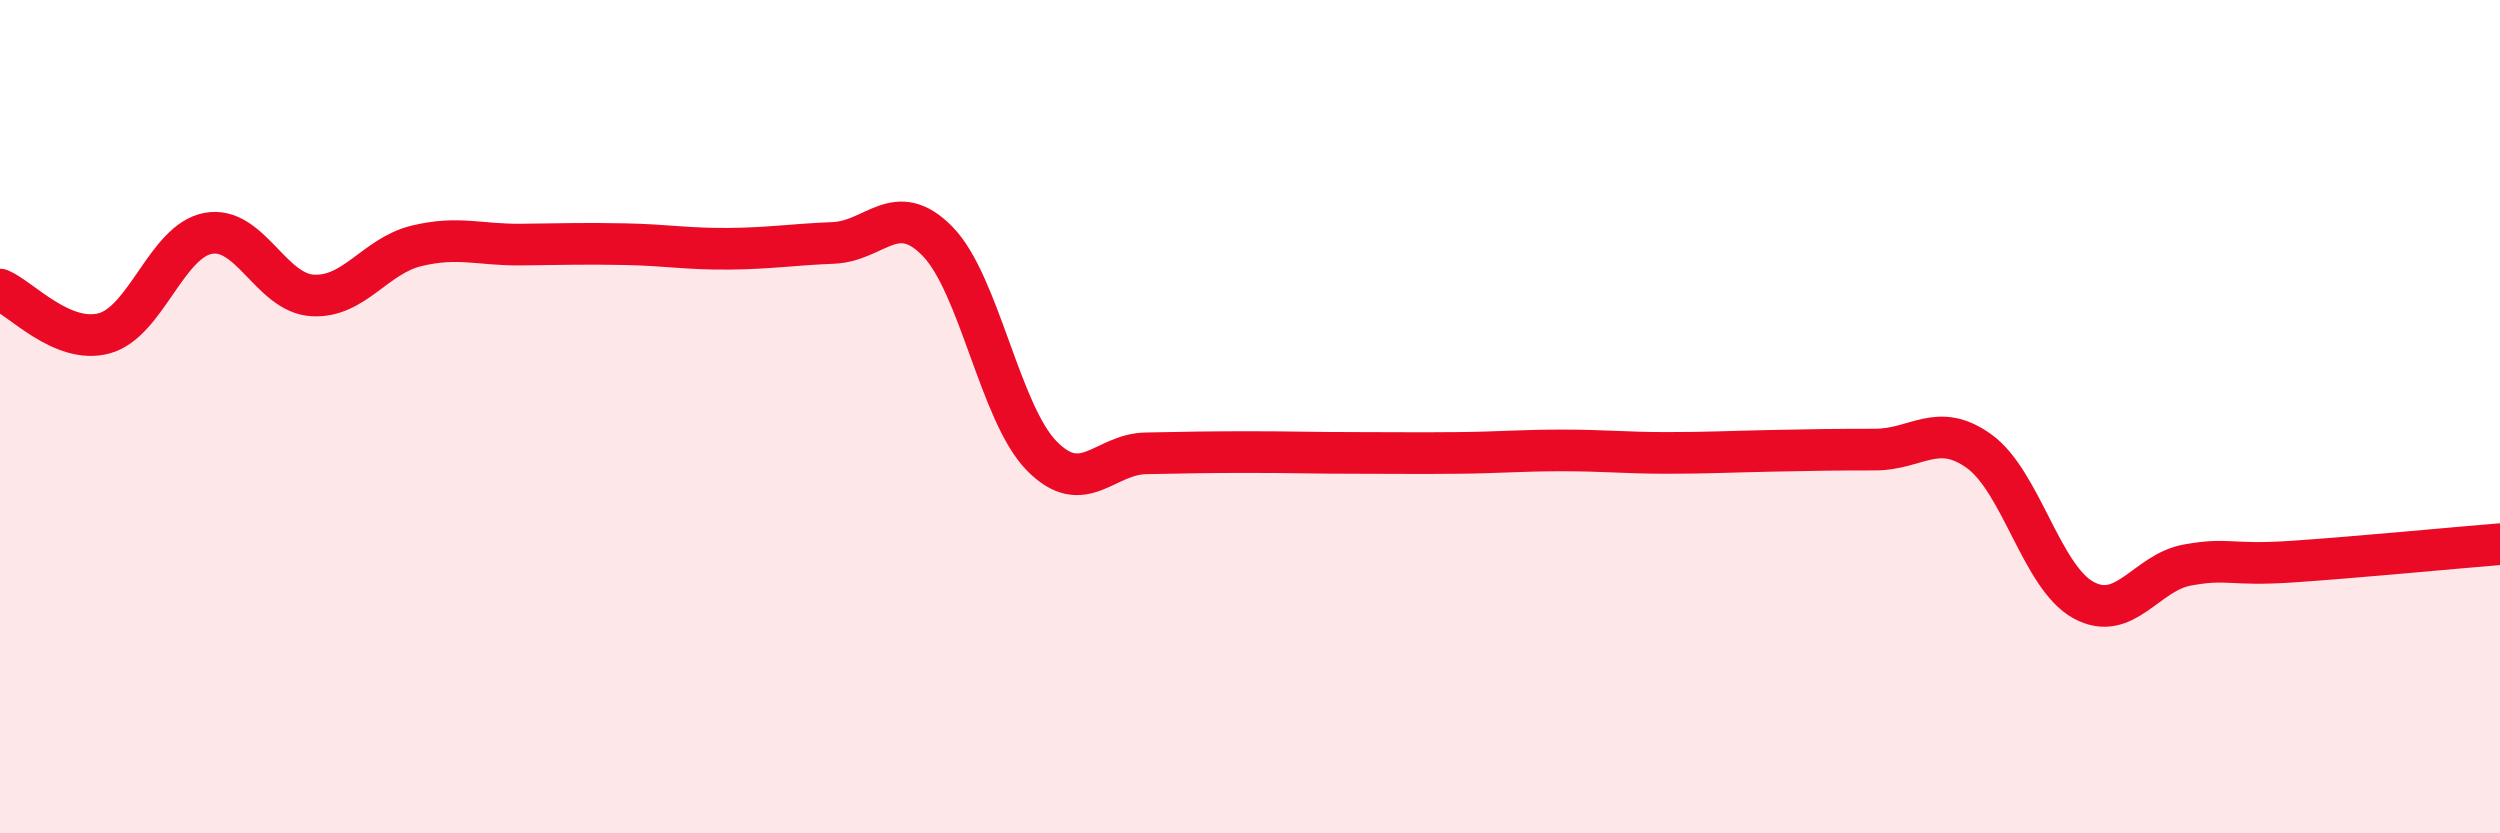
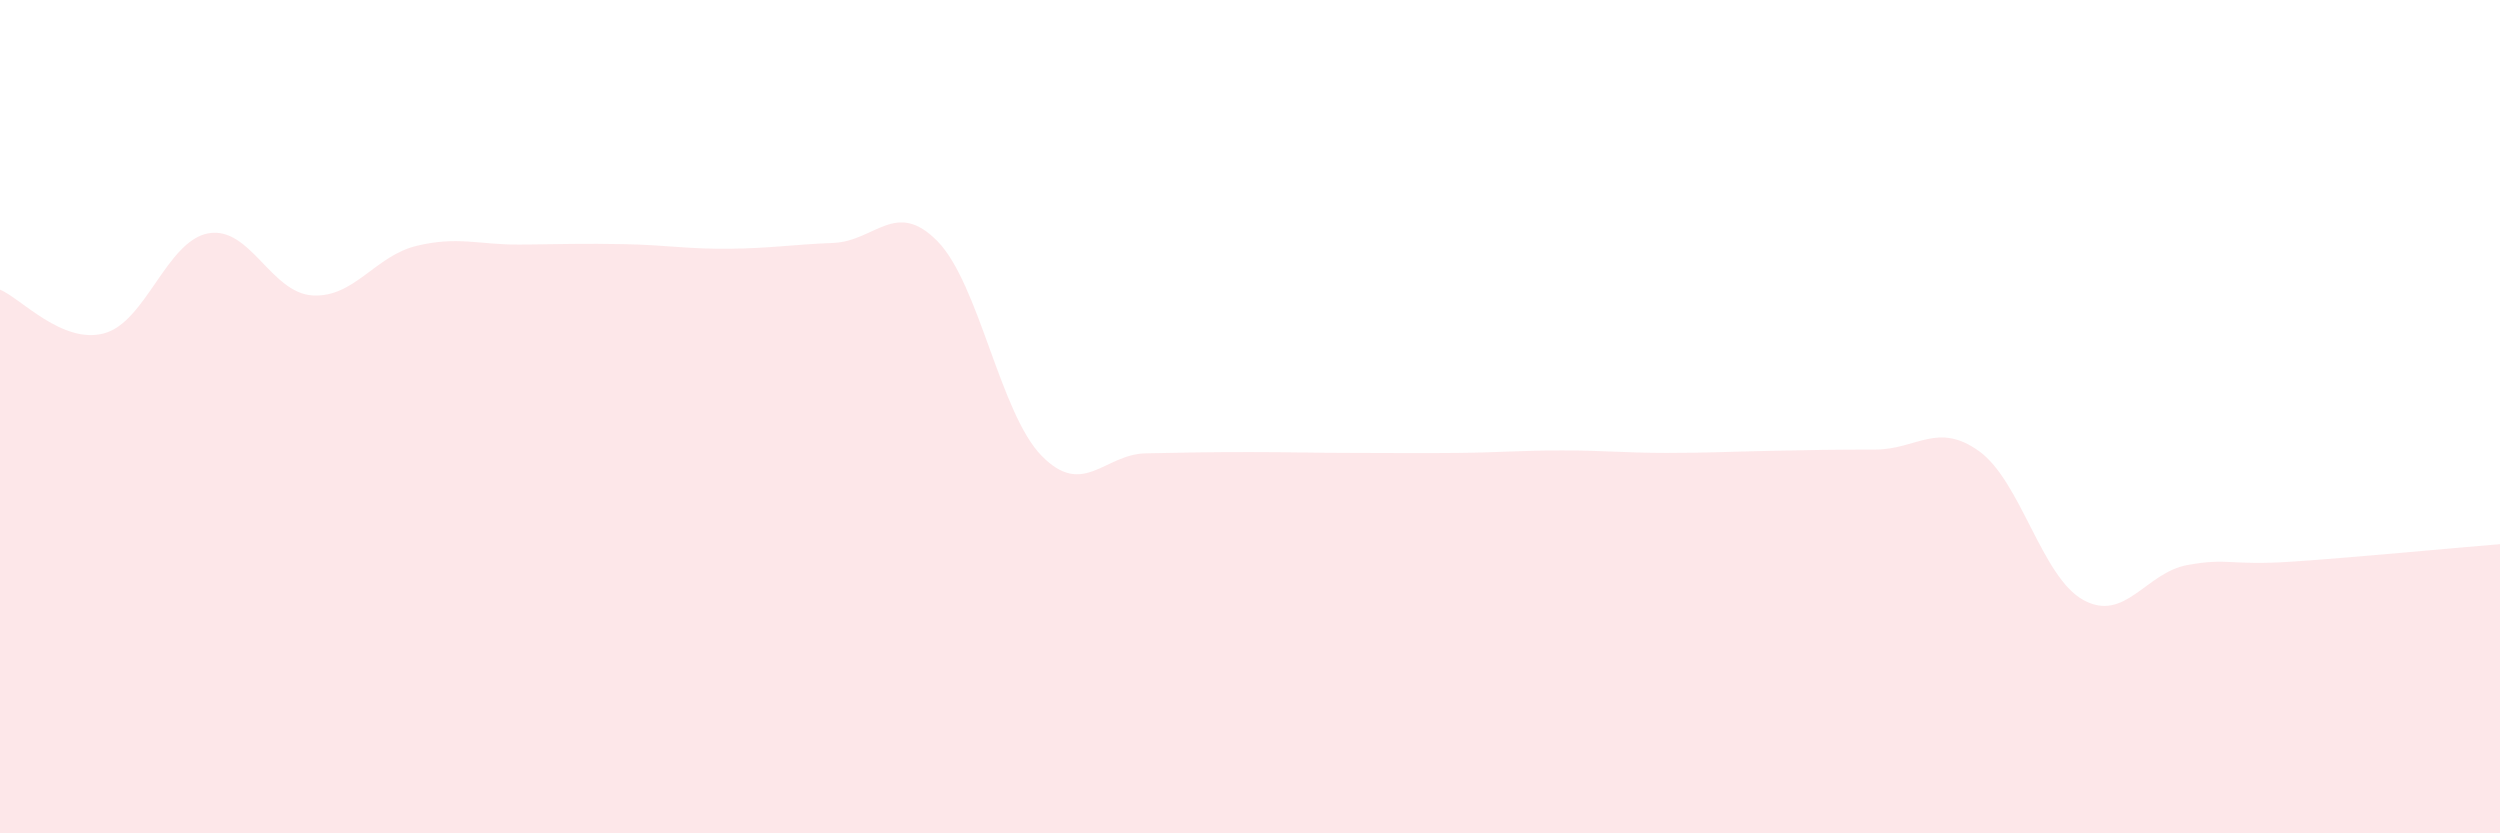
<svg xmlns="http://www.w3.org/2000/svg" width="60" height="20" viewBox="0 0 60 20">
  <path d="M 0,6.95 C 0.5,7.16 1.5,8.27 2.5,8 C 3.5,7.73 4,5.78 5,5.6 C 6,5.42 6.5,7.03 7.5,7.09 C 8.5,7.15 9,6.14 10,5.9 C 11,5.66 11.5,5.88 12.5,5.87 C 13.5,5.86 14,5.84 15,5.86 C 16,5.88 16.5,5.98 17.5,5.97 C 18.5,5.96 19,5.87 20,5.83 C 21,5.79 21.5,4.77 22.5,5.79 C 23.5,6.81 24,9.92 25,10.94 C 26,11.96 26.5,10.9 27.5,10.88 C 28.5,10.86 29,10.85 30,10.85 C 31,10.85 31.5,10.87 32.5,10.87 C 33.5,10.87 34,10.88 35,10.87 C 36,10.86 36.5,10.81 37.5,10.81 C 38.5,10.81 39,10.87 40,10.87 C 41,10.87 41.5,10.84 42.5,10.82 C 43.5,10.8 44,10.79 45,10.79 C 46,10.79 46.5,10.11 47.5,10.83 C 48.5,11.55 49,13.85 50,14.4 C 51,14.95 51.5,13.74 52.5,13.56 C 53.5,13.38 53.5,13.58 55,13.48 C 56.5,13.38 59,13.14 60,13.06L60 20L0 20Z" fill="#EB0A25" opacity="0.1" stroke-linecap="round" stroke-linejoin="round" />
-   <path d="M 0,6.95 C 0.5,7.16 1.5,8.27 2.5,8 C 3.5,7.73 4,5.78 5,5.6 C 6,5.42 6.5,7.03 7.5,7.09 C 8.5,7.15 9,6.14 10,5.9 C 11,5.66 11.5,5.88 12.5,5.87 C 13.5,5.86 14,5.84 15,5.86 C 16,5.88 16.5,5.98 17.5,5.97 C 18.5,5.96 19,5.87 20,5.83 C 21,5.79 21.5,4.77 22.5,5.79 C 23.5,6.81 24,9.92 25,10.94 C 26,11.96 26.5,10.9 27.5,10.88 C 28.5,10.86 29,10.85 30,10.85 C 31,10.85 31.5,10.87 32.5,10.87 C 33.5,10.87 34,10.88 35,10.87 C 36,10.86 36.5,10.81 37.5,10.81 C 38.5,10.81 39,10.87 40,10.87 C 41,10.87 41.5,10.84 42.5,10.82 C 43.5,10.8 44,10.79 45,10.79 C 46,10.79 46.5,10.11 47.5,10.83 C 48.5,11.55 49,13.85 50,14.4 C 51,14.95 51.5,13.74 52.5,13.56 C 53.5,13.38 53.5,13.58 55,13.48 C 56.5,13.38 59,13.14 60,13.06" stroke="#EB0A25" stroke-width="1" fill="none" stroke-linecap="round" stroke-linejoin="round" />
</svg>